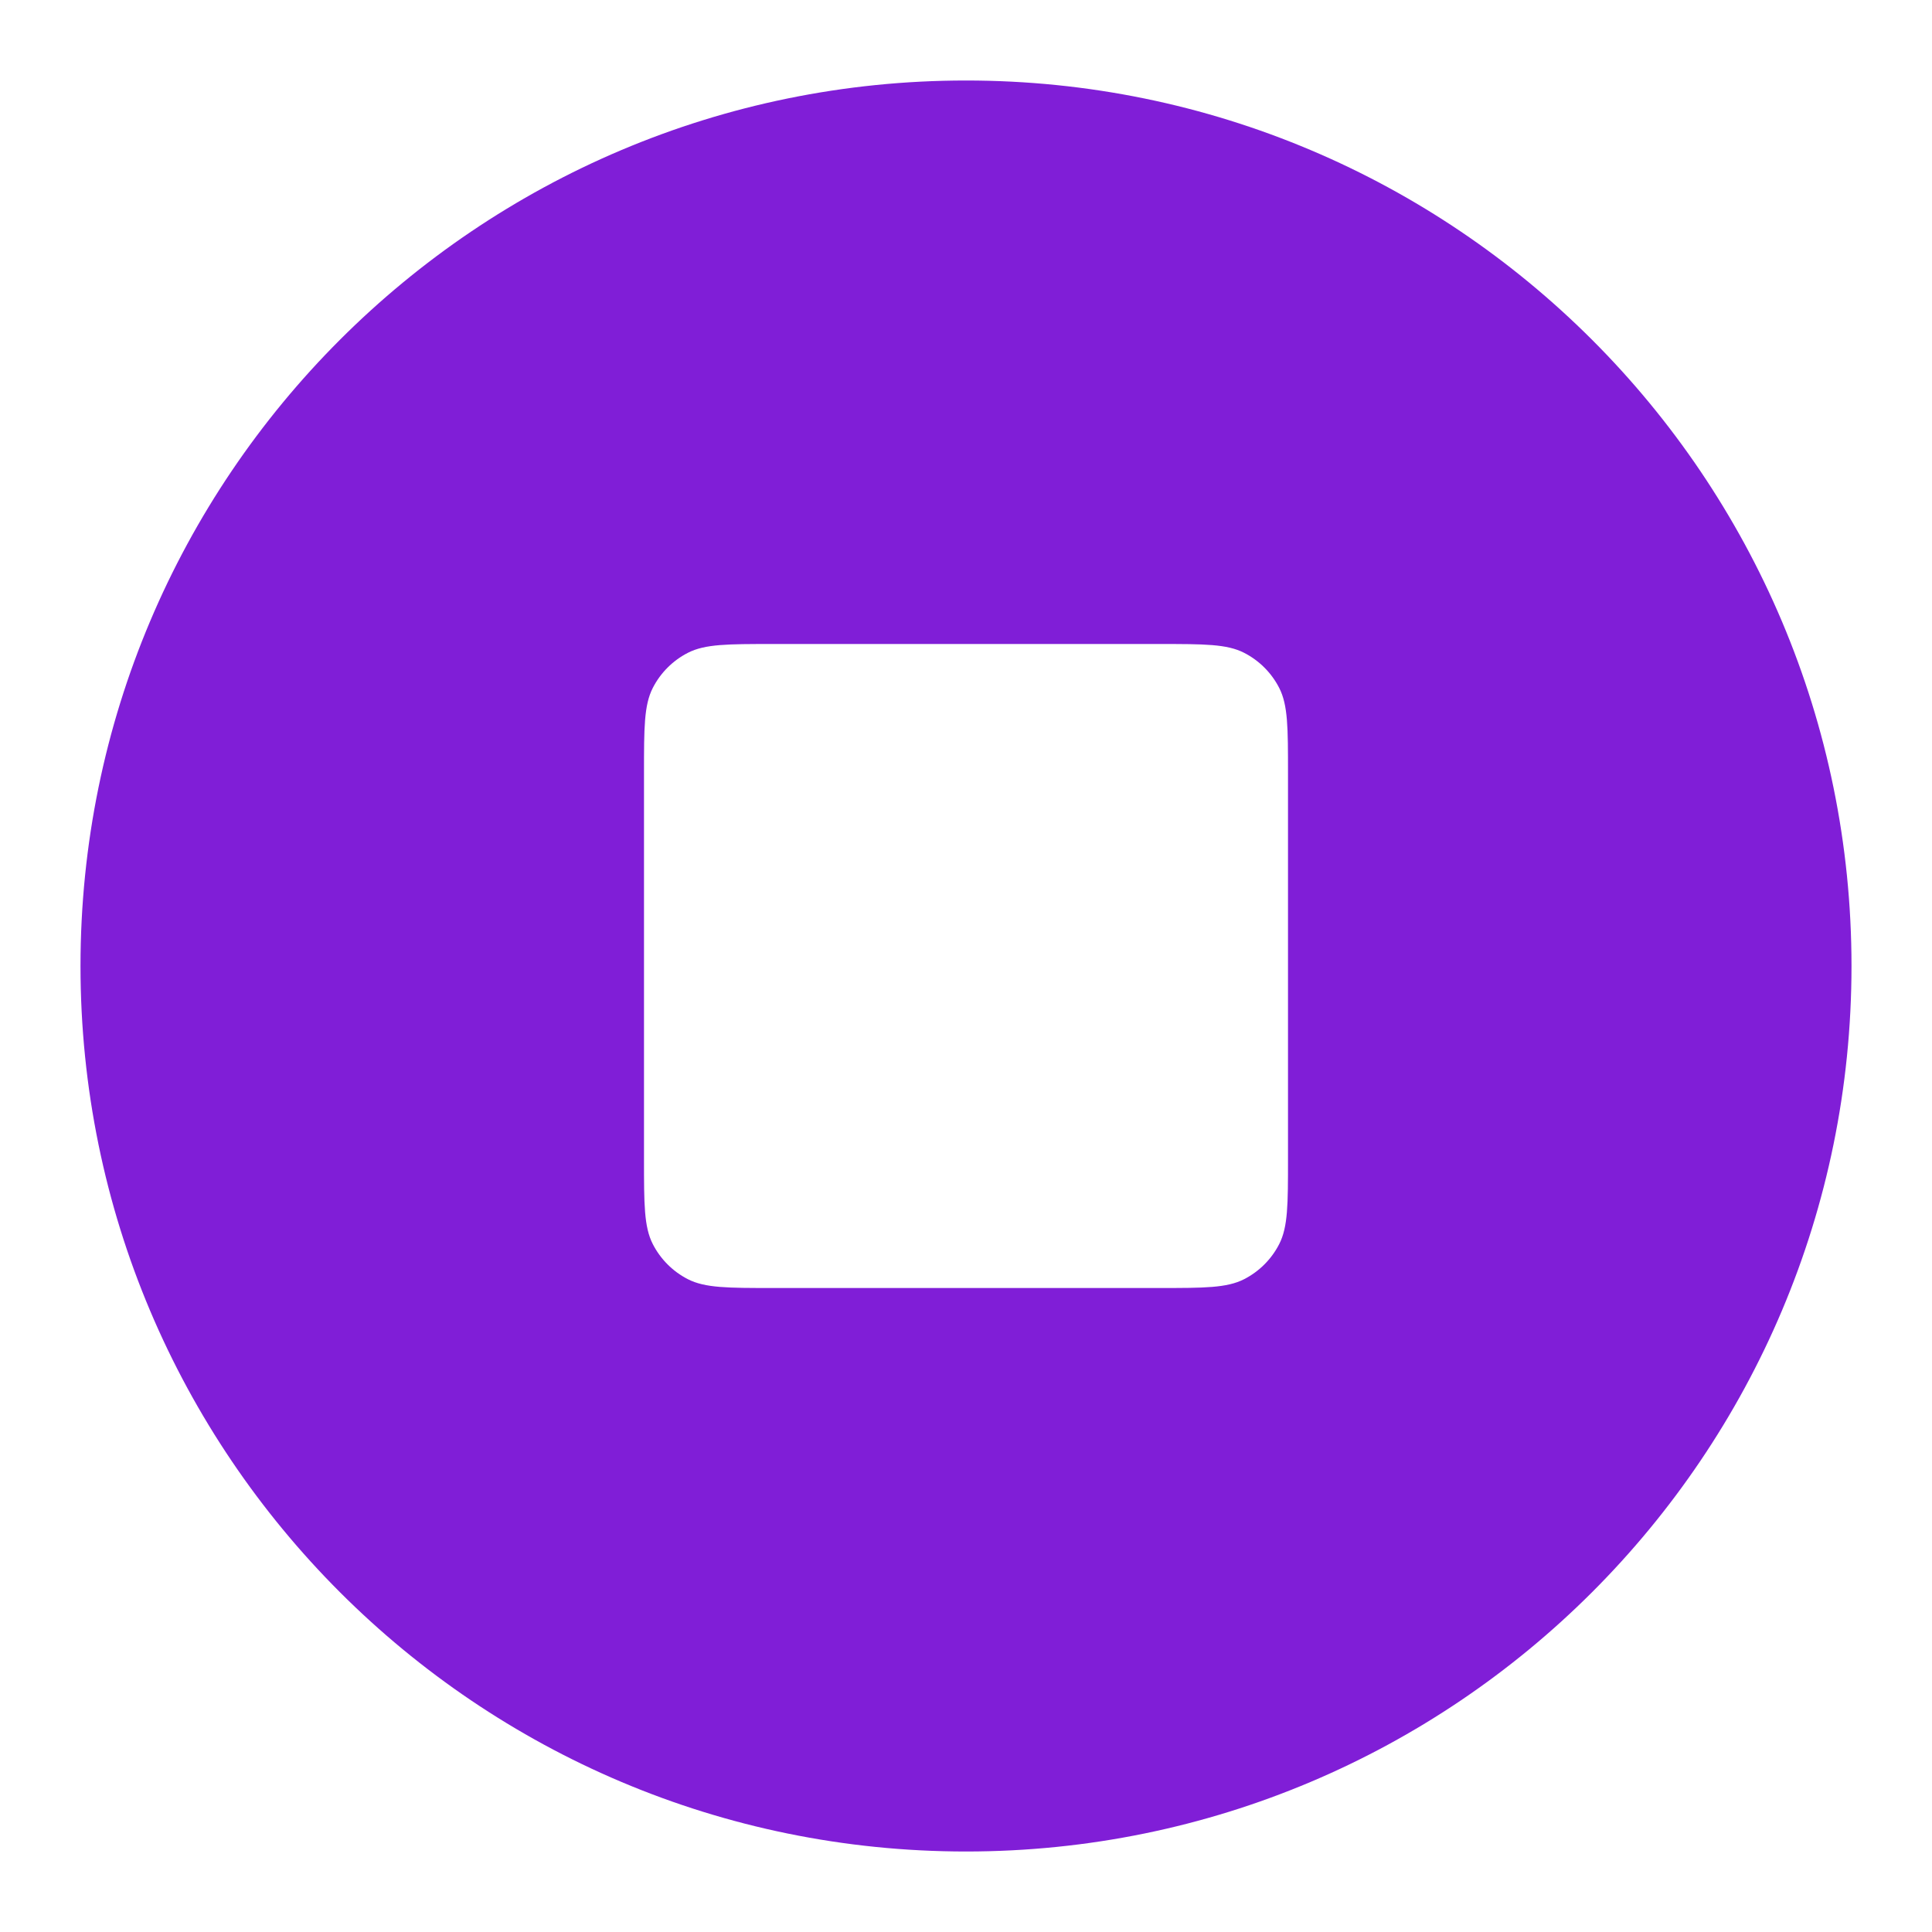
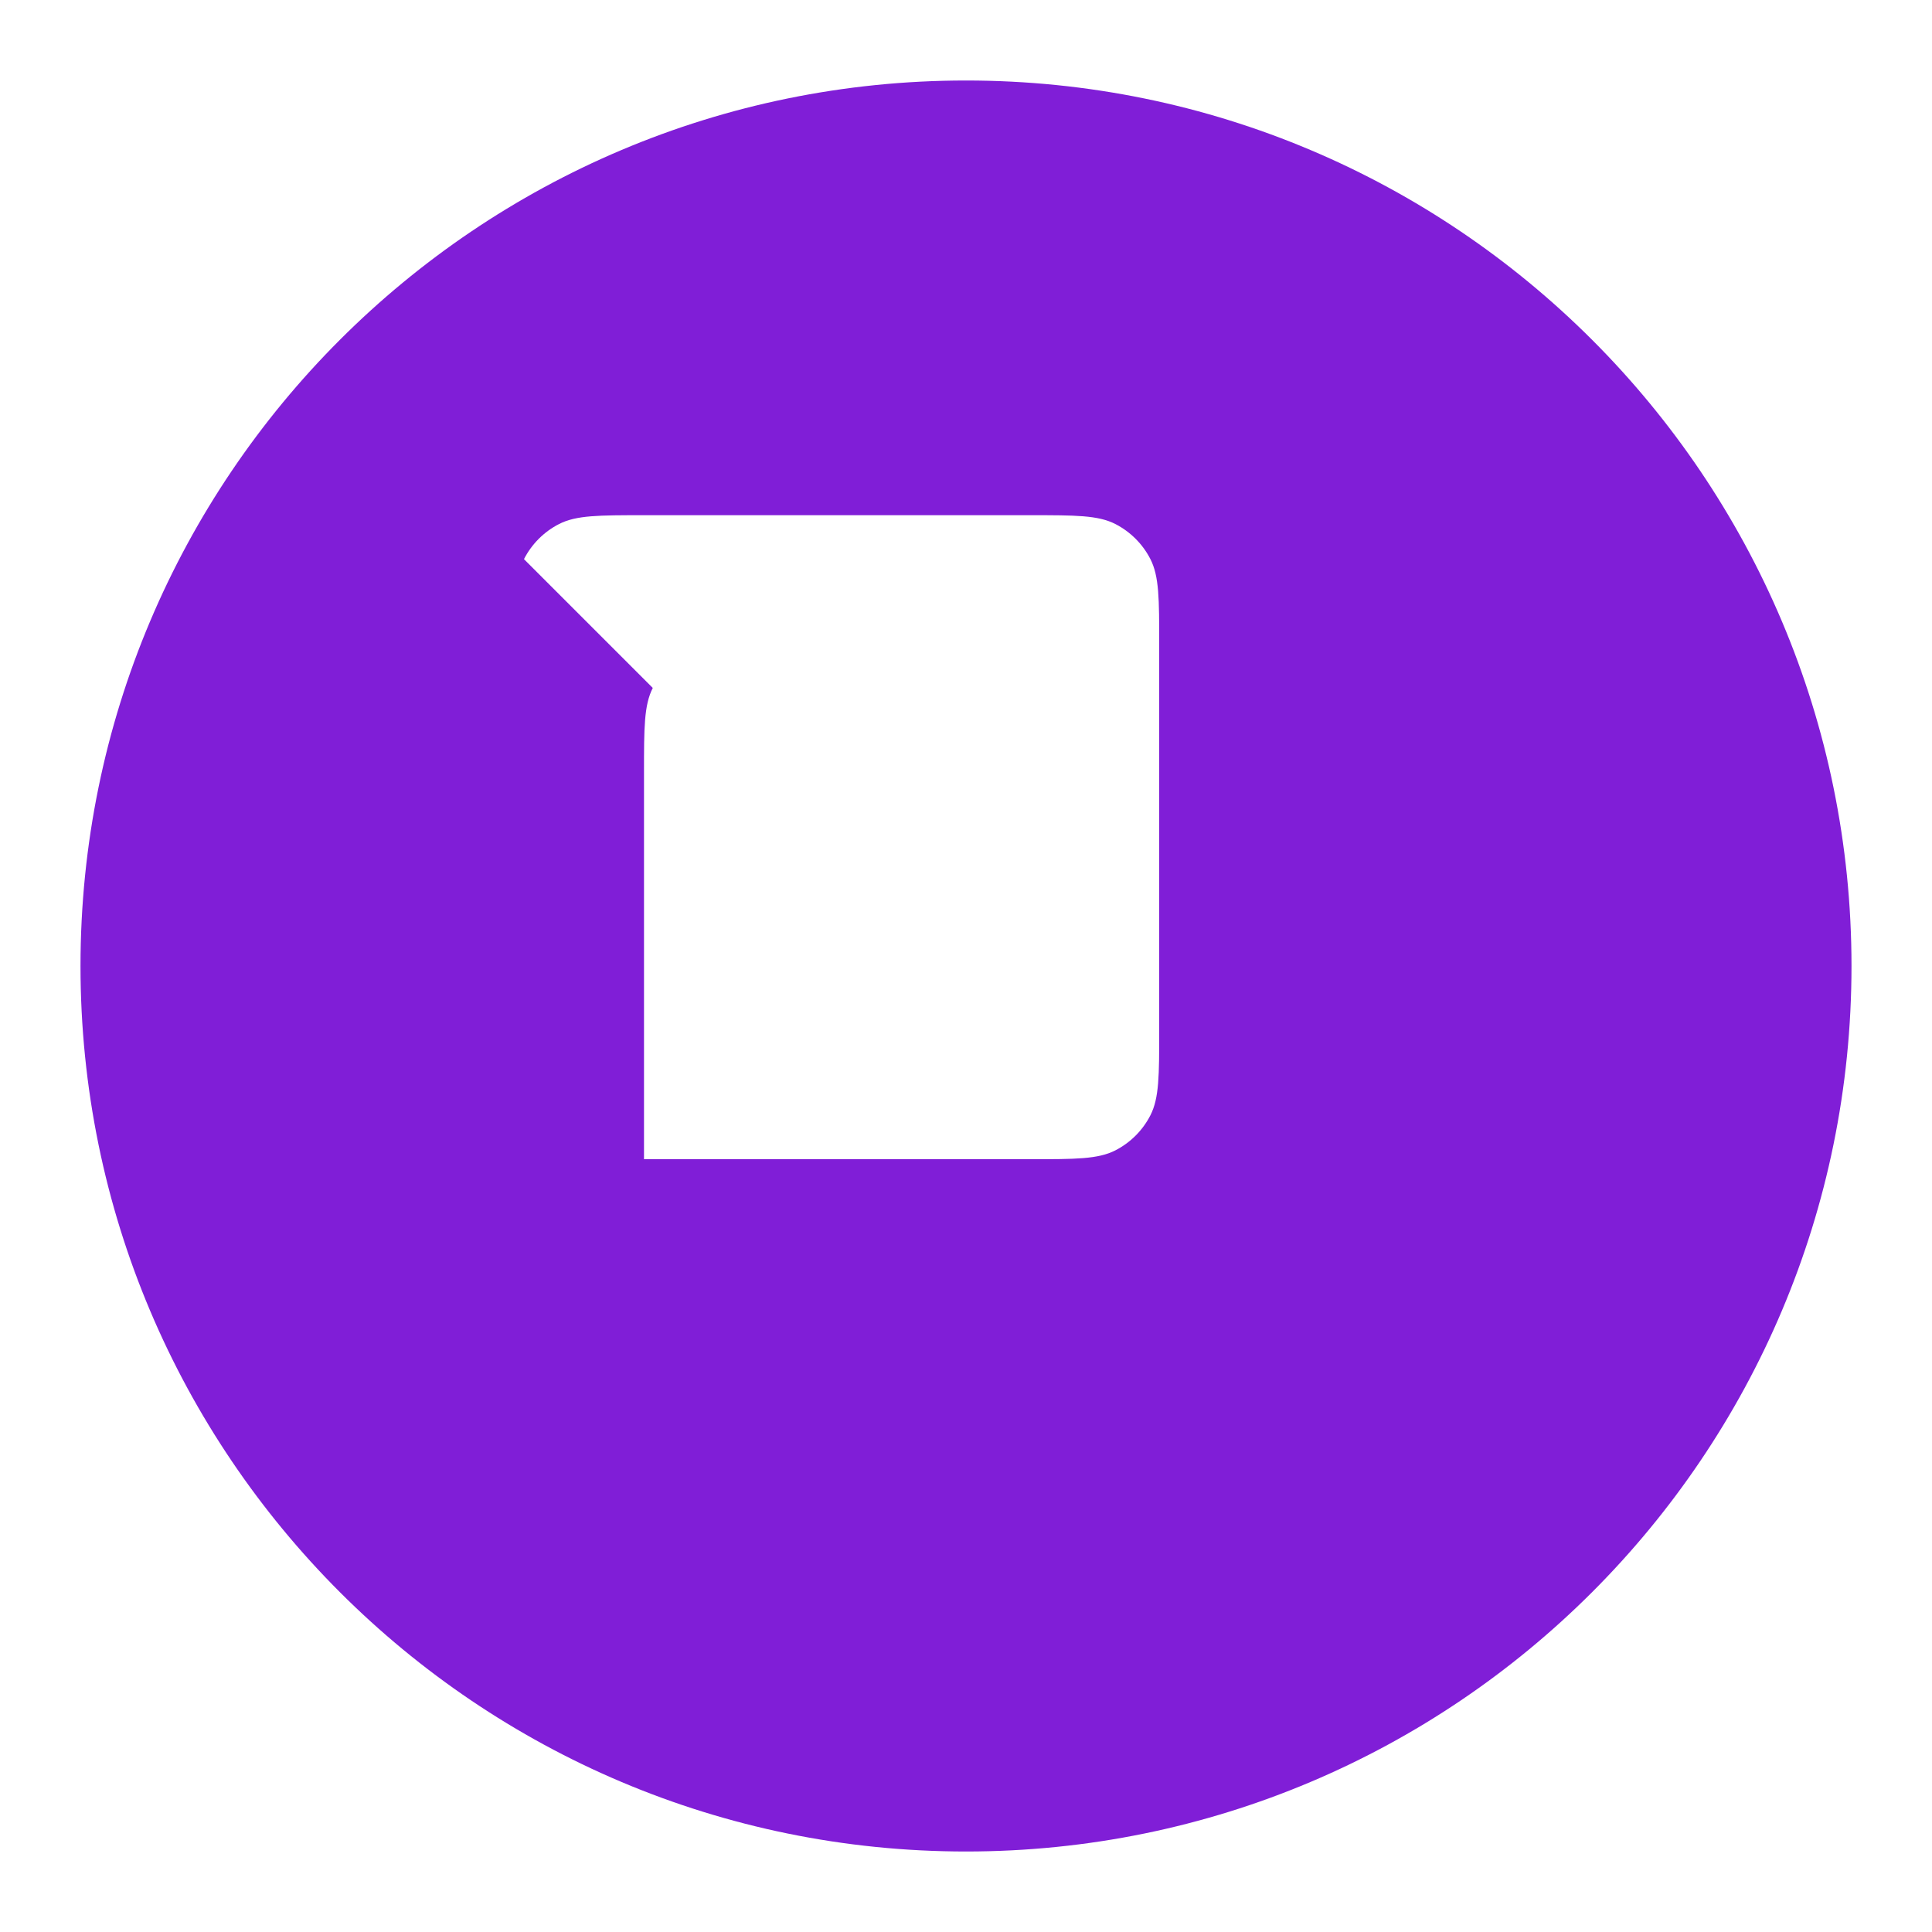
<svg xmlns="http://www.w3.org/2000/svg" fill="none" height="24" viewBox="0 0 24 24" width="24">
-   <path clip-rule="evenodd" d="m12 1c-6.075 0-11 4.925-11 11 0 6.075 4.925 11 11 11 6.075 0 11-4.925 11-11 0-6.075-4.925-11-11-11zm-3.891 7.546c-.109.214-.109.494-.109 1.054v4.8c0 .56 0 .84.109 1.054.096.188.249.341.437.437.214.109.494.109 1.054.109h4.8c.56 0 .84 0 1.054-.109.188-.096.341-.249.437-.437.109-.214.109-.494.109-1.054v-4.8c0-.56 0-.84-.109-1.054-.096-.188-.249-.341-.437-.437-.214-.109-.494-.109-1.054-.109h-4.8c-.56 0-.84 0-1.054.109-.188.096-.341.249-.437.437z" fill="#801ed7" fill-rule="evenodd" />
+   <path clip-rule="evenodd" d="m12 1c-6.075 0-11 4.925-11 11 0 6.075 4.925 11 11 11 6.075 0 11-4.925 11-11 0-6.075-4.925-11-11-11zm-3.891 7.546c-.109.214-.109.494-.109 1.054v4.8h4.8c.56 0 .84 0 1.054-.109.188-.096.341-.249.437-.437.109-.214.109-.494.109-1.054v-4.8c0-.56 0-.84-.109-1.054-.096-.188-.249-.341-.437-.437-.214-.109-.494-.109-1.054-.109h-4.8c-.56 0-.84 0-1.054.109-.188.096-.341.249-.437.437z" fill="#801ed7" fill-rule="evenodd" />
</svg>